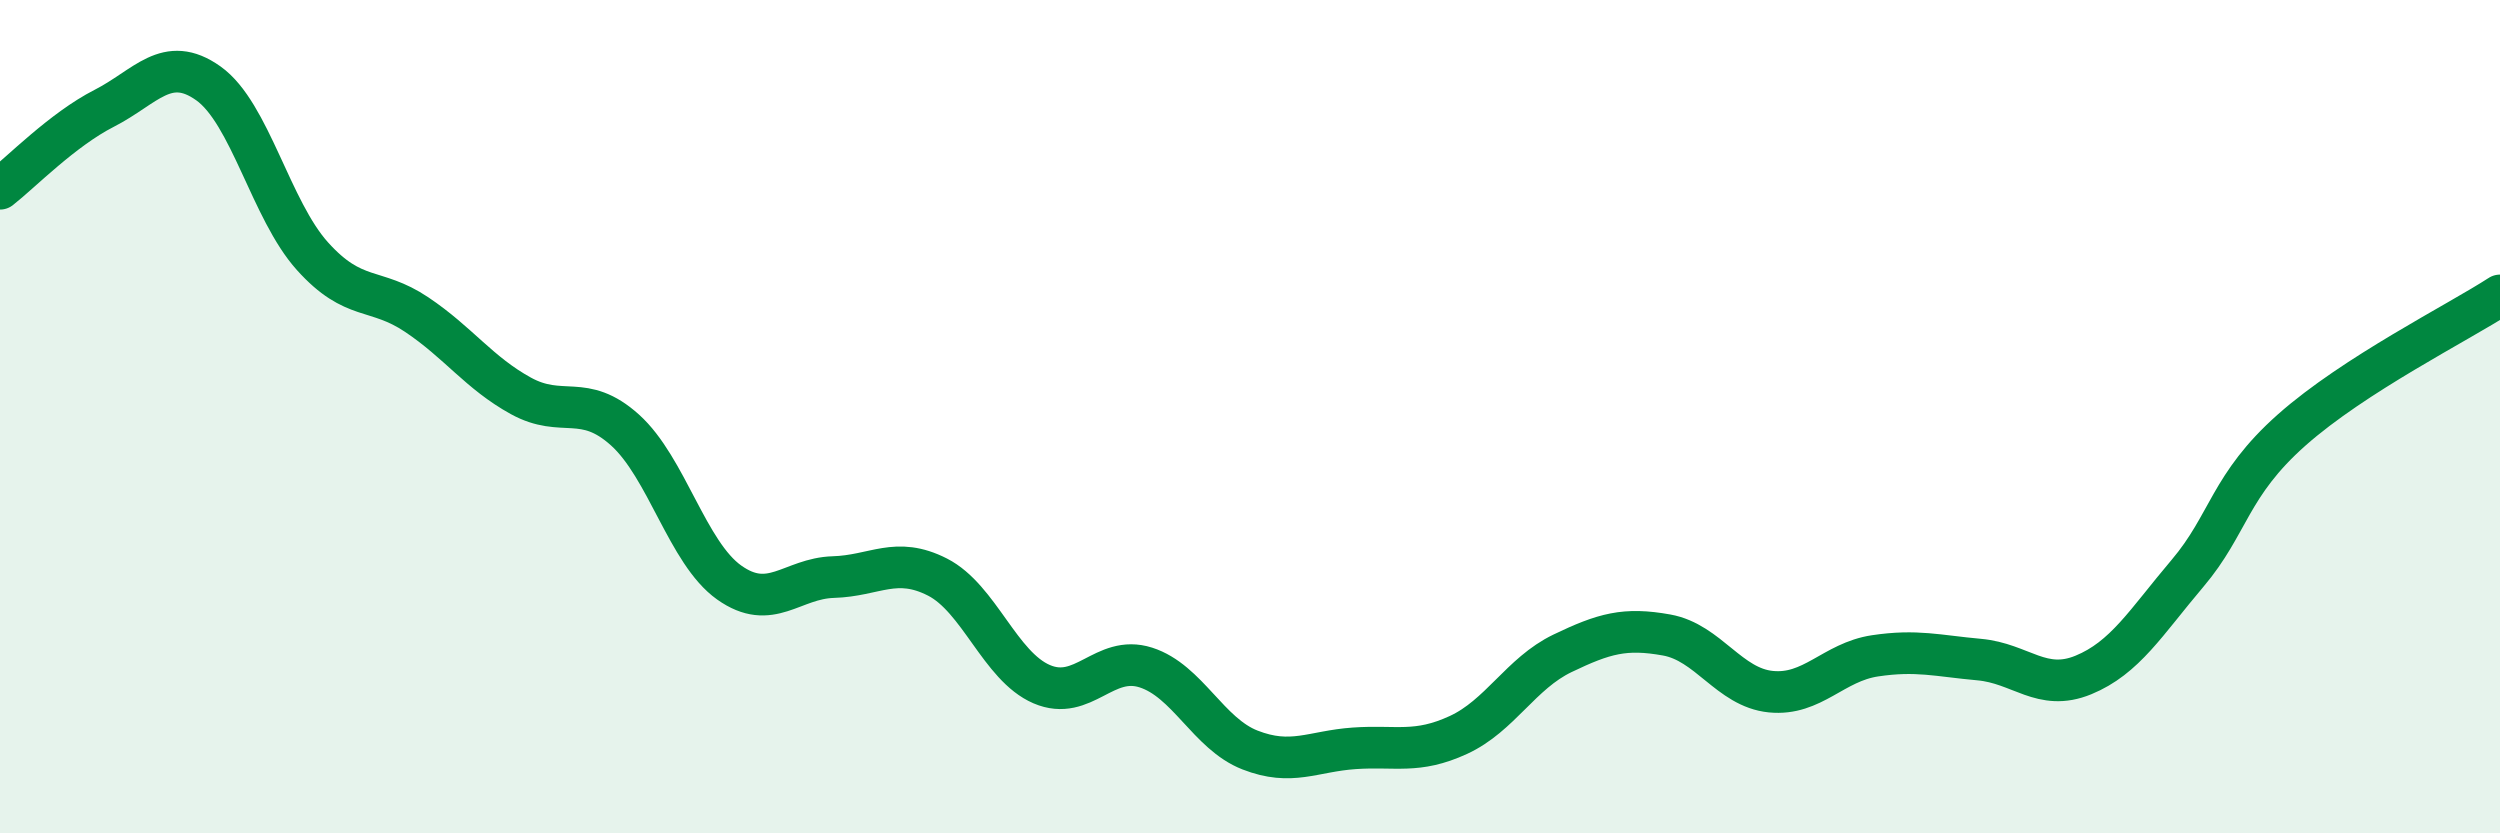
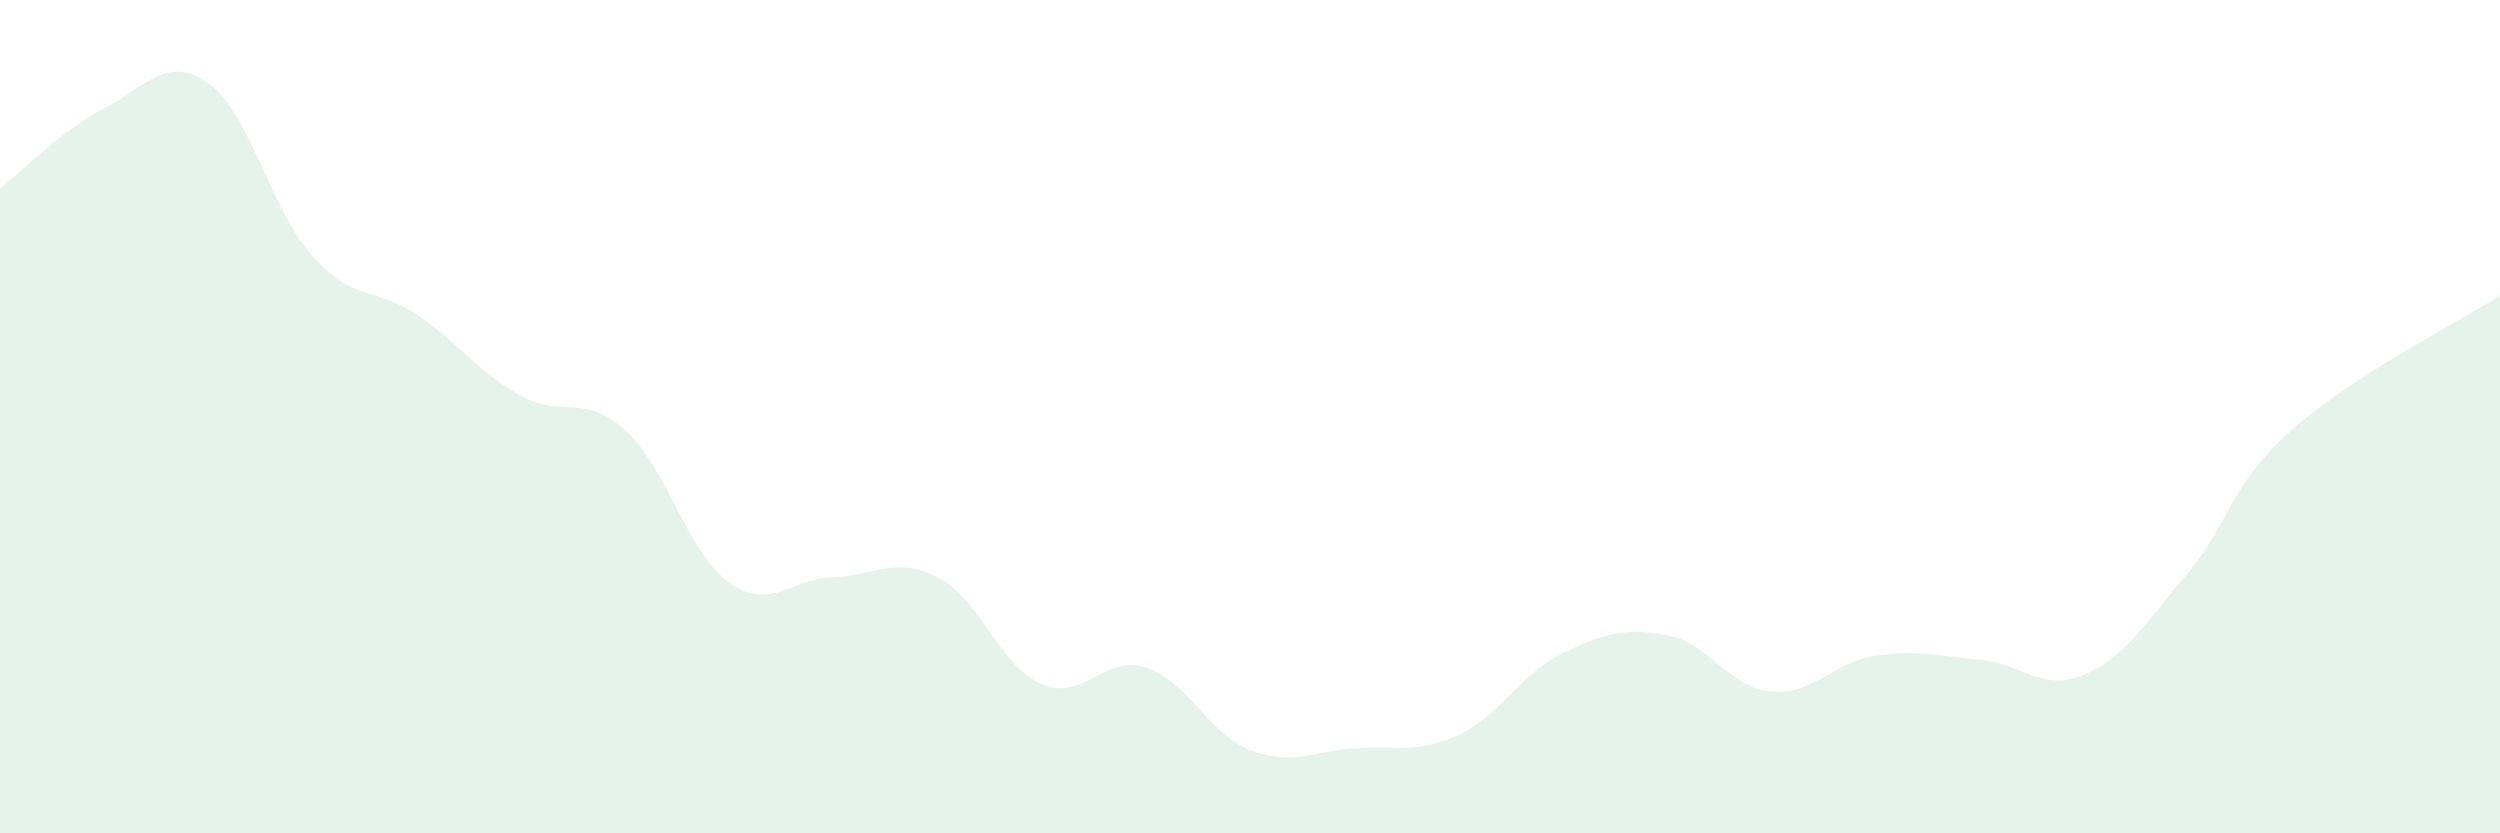
<svg xmlns="http://www.w3.org/2000/svg" width="60" height="20" viewBox="0 0 60 20">
  <path d="M 0,4.53 C 0.5,4.14 1.5,3.11 2.5,2.6 C 3.5,2.09 4,1.29 5,2 C 6,2.71 6.5,5.04 7.5,6.15 C 8.5,7.26 9,6.88 10,7.55 C 11,8.22 11.5,8.95 12.5,9.5 C 13.5,10.05 14,9.42 15,10.32 C 16,11.22 16.5,13.27 17.5,13.98 C 18.5,14.69 19,13.88 20,13.85 C 21,13.82 21.5,13.34 22.5,13.85 C 23.5,14.36 24,15.99 25,16.42 C 26,16.85 26.5,15.7 27.5,16.02 C 28.5,16.34 29,17.61 30,18 C 31,18.39 31.5,18.03 32.5,17.96 C 33.5,17.89 34,18.1 35,17.64 C 36,17.18 36.5,16.16 37.5,15.68 C 38.5,15.2 39,15.06 40,15.24 C 41,15.42 41.5,16.5 42.5,16.6 C 43.5,16.7 44,15.89 45,15.74 C 46,15.59 46.5,15.74 47.5,15.83 C 48.5,15.92 49,16.61 50,16.2 C 51,15.79 51.5,14.94 52.5,13.76 C 53.5,12.58 53.5,11.65 55,10.32 C 56.5,8.99 59,7.74 60,7.09L60 20L0 20Z" fill="#008740" opacity="0.1" stroke-linecap="round" stroke-linejoin="round" />
-   <path d="M 0,4.53 C 0.5,4.14 1.5,3.11 2.5,2.6 C 3.5,2.09 4,1.29 5,2 C 6,2.71 6.5,5.04 7.5,6.15 C 8.5,7.26 9,6.88 10,7.55 C 11,8.22 11.5,8.95 12.5,9.5 C 13.5,10.05 14,9.42 15,10.32 C 16,11.22 16.5,13.27 17.5,13.98 C 18.5,14.69 19,13.88 20,13.85 C 21,13.82 21.5,13.34 22.5,13.85 C 23.5,14.36 24,15.99 25,16.42 C 26,16.85 26.5,15.7 27.5,16.02 C 28.5,16.34 29,17.61 30,18 C 31,18.39 31.5,18.03 32.5,17.96 C 33.5,17.89 34,18.1 35,17.64 C 36,17.18 36.5,16.16 37.5,15.68 C 38.5,15.2 39,15.06 40,15.24 C 41,15.42 41.5,16.5 42.5,16.6 C 43.5,16.7 44,15.89 45,15.74 C 46,15.59 46.5,15.74 47.5,15.83 C 48.5,15.92 49,16.61 50,16.2 C 51,15.79 51.5,14.94 52.5,13.76 C 53.5,12.58 53.5,11.65 55,10.32 C 56.5,8.99 59,7.74 60,7.09" stroke="#008740" stroke-width="1" fill="none" stroke-linecap="round" stroke-linejoin="round" />
</svg>